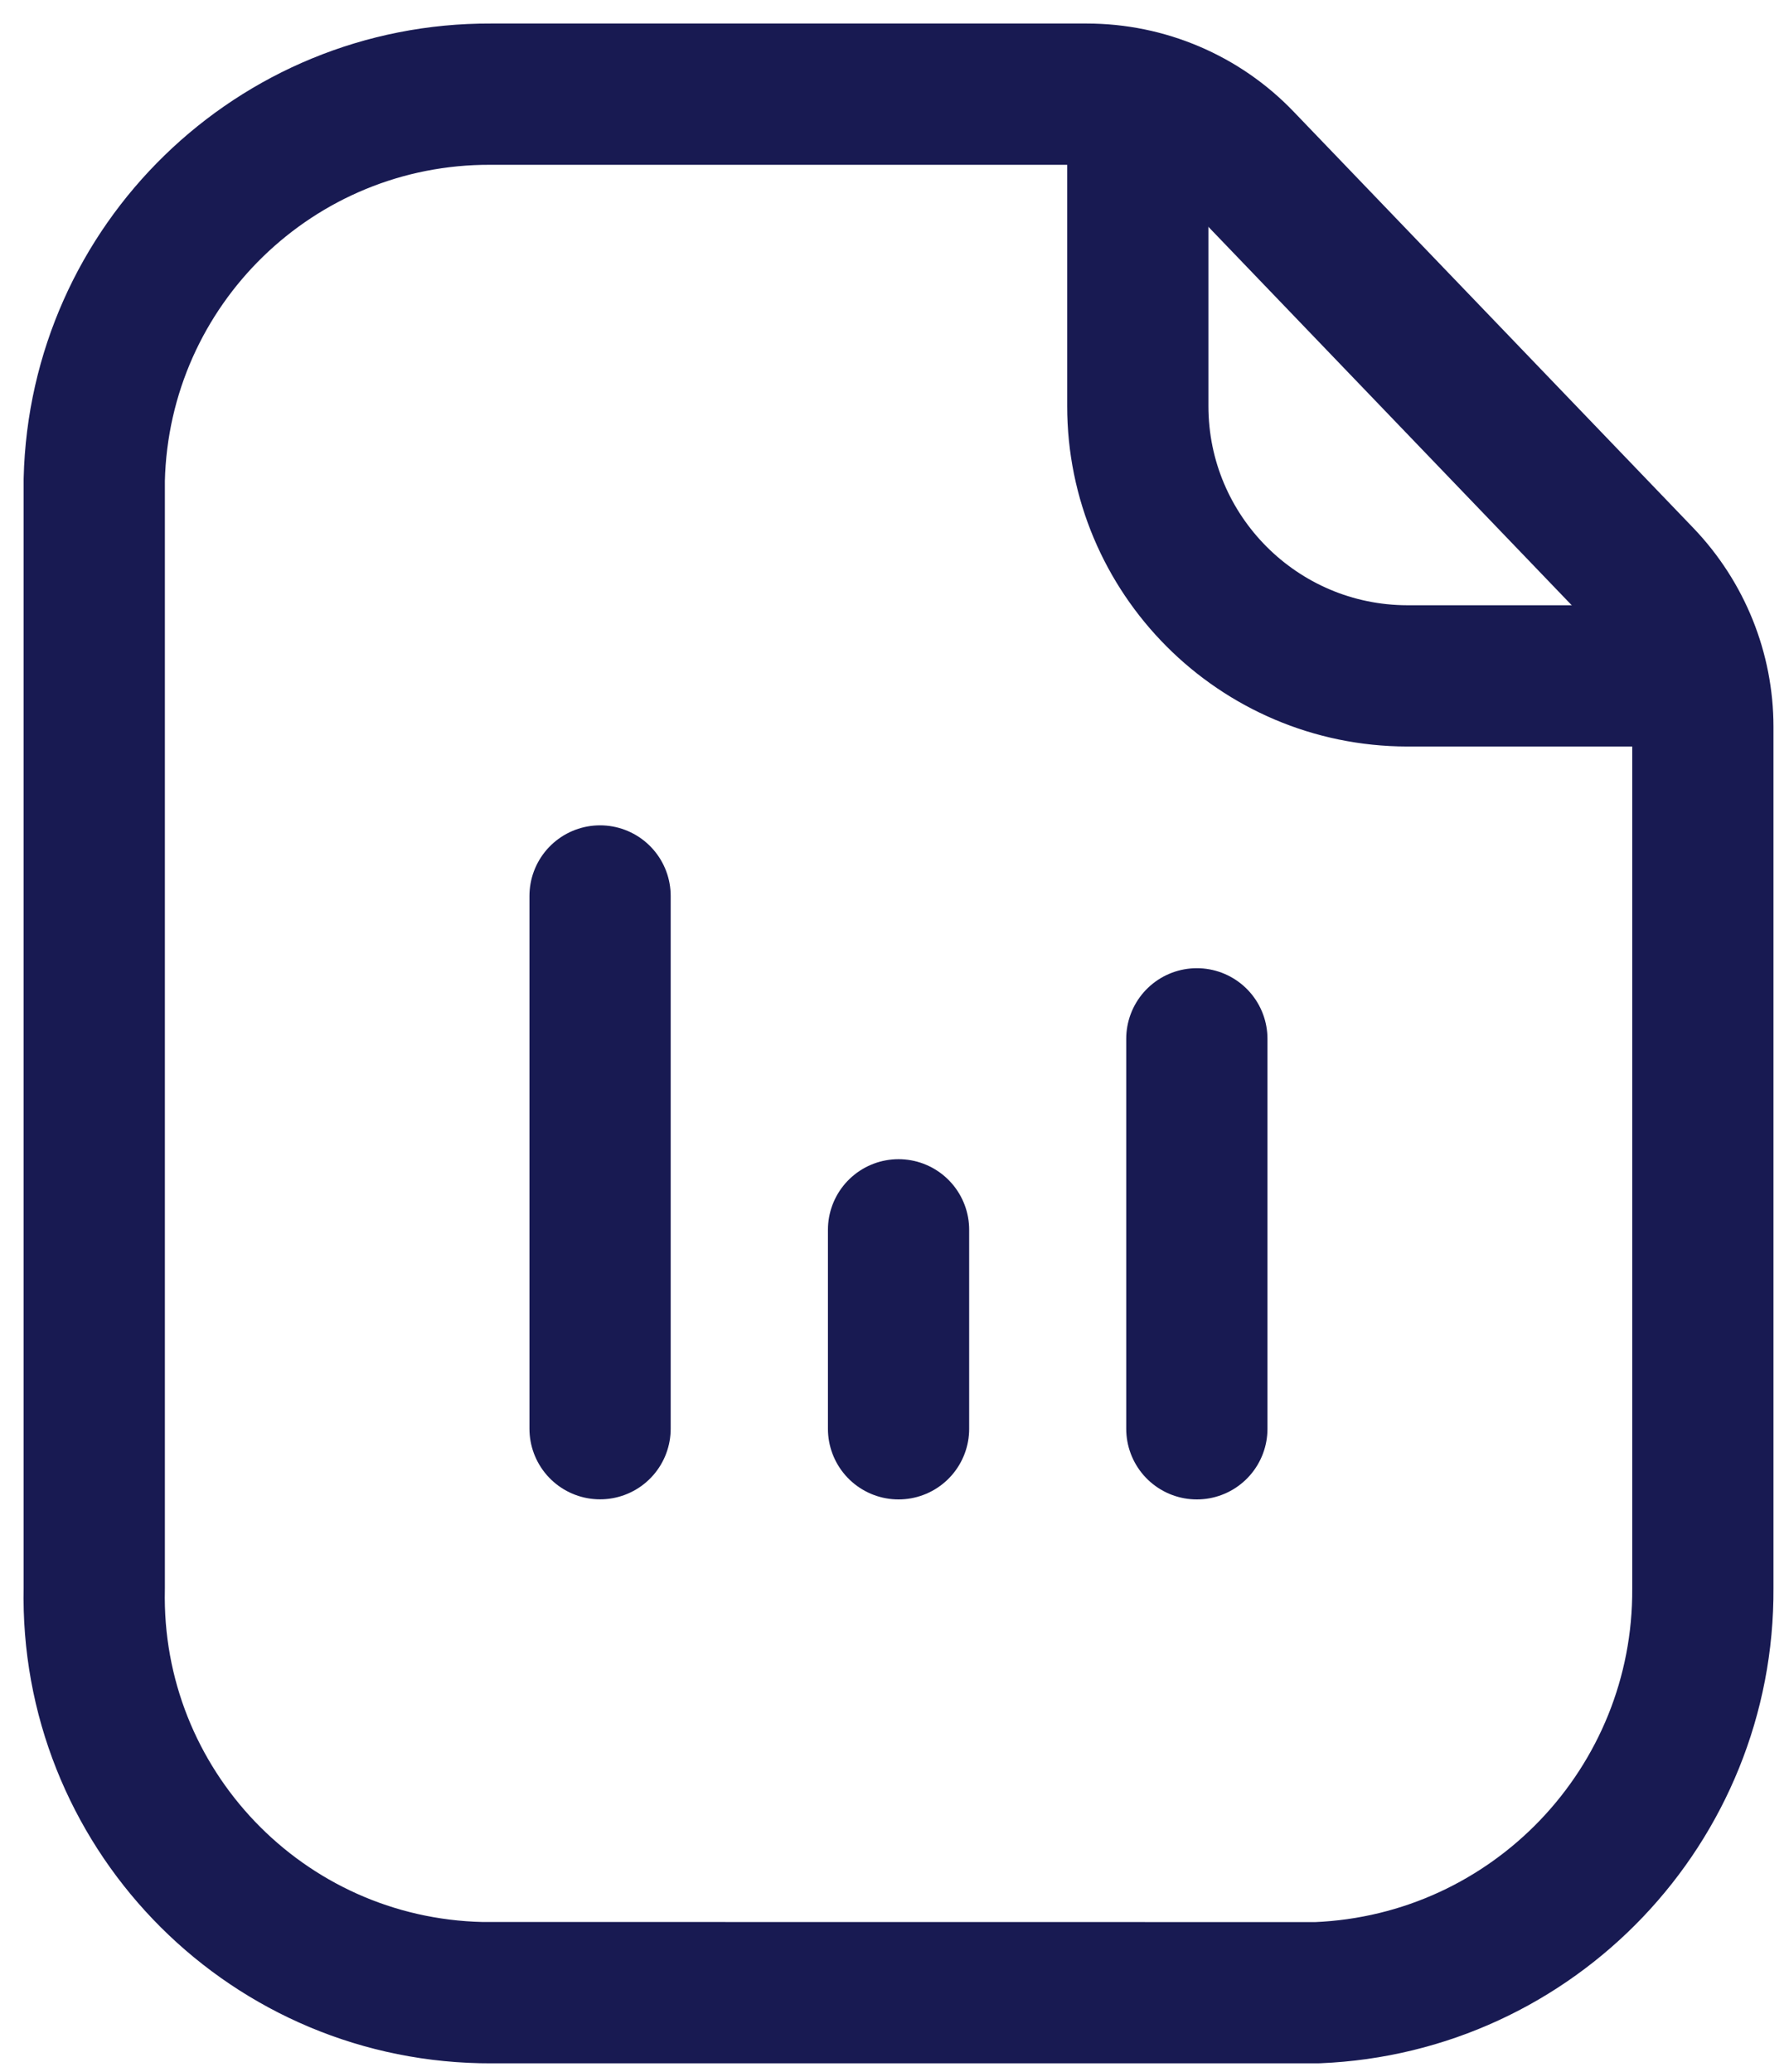
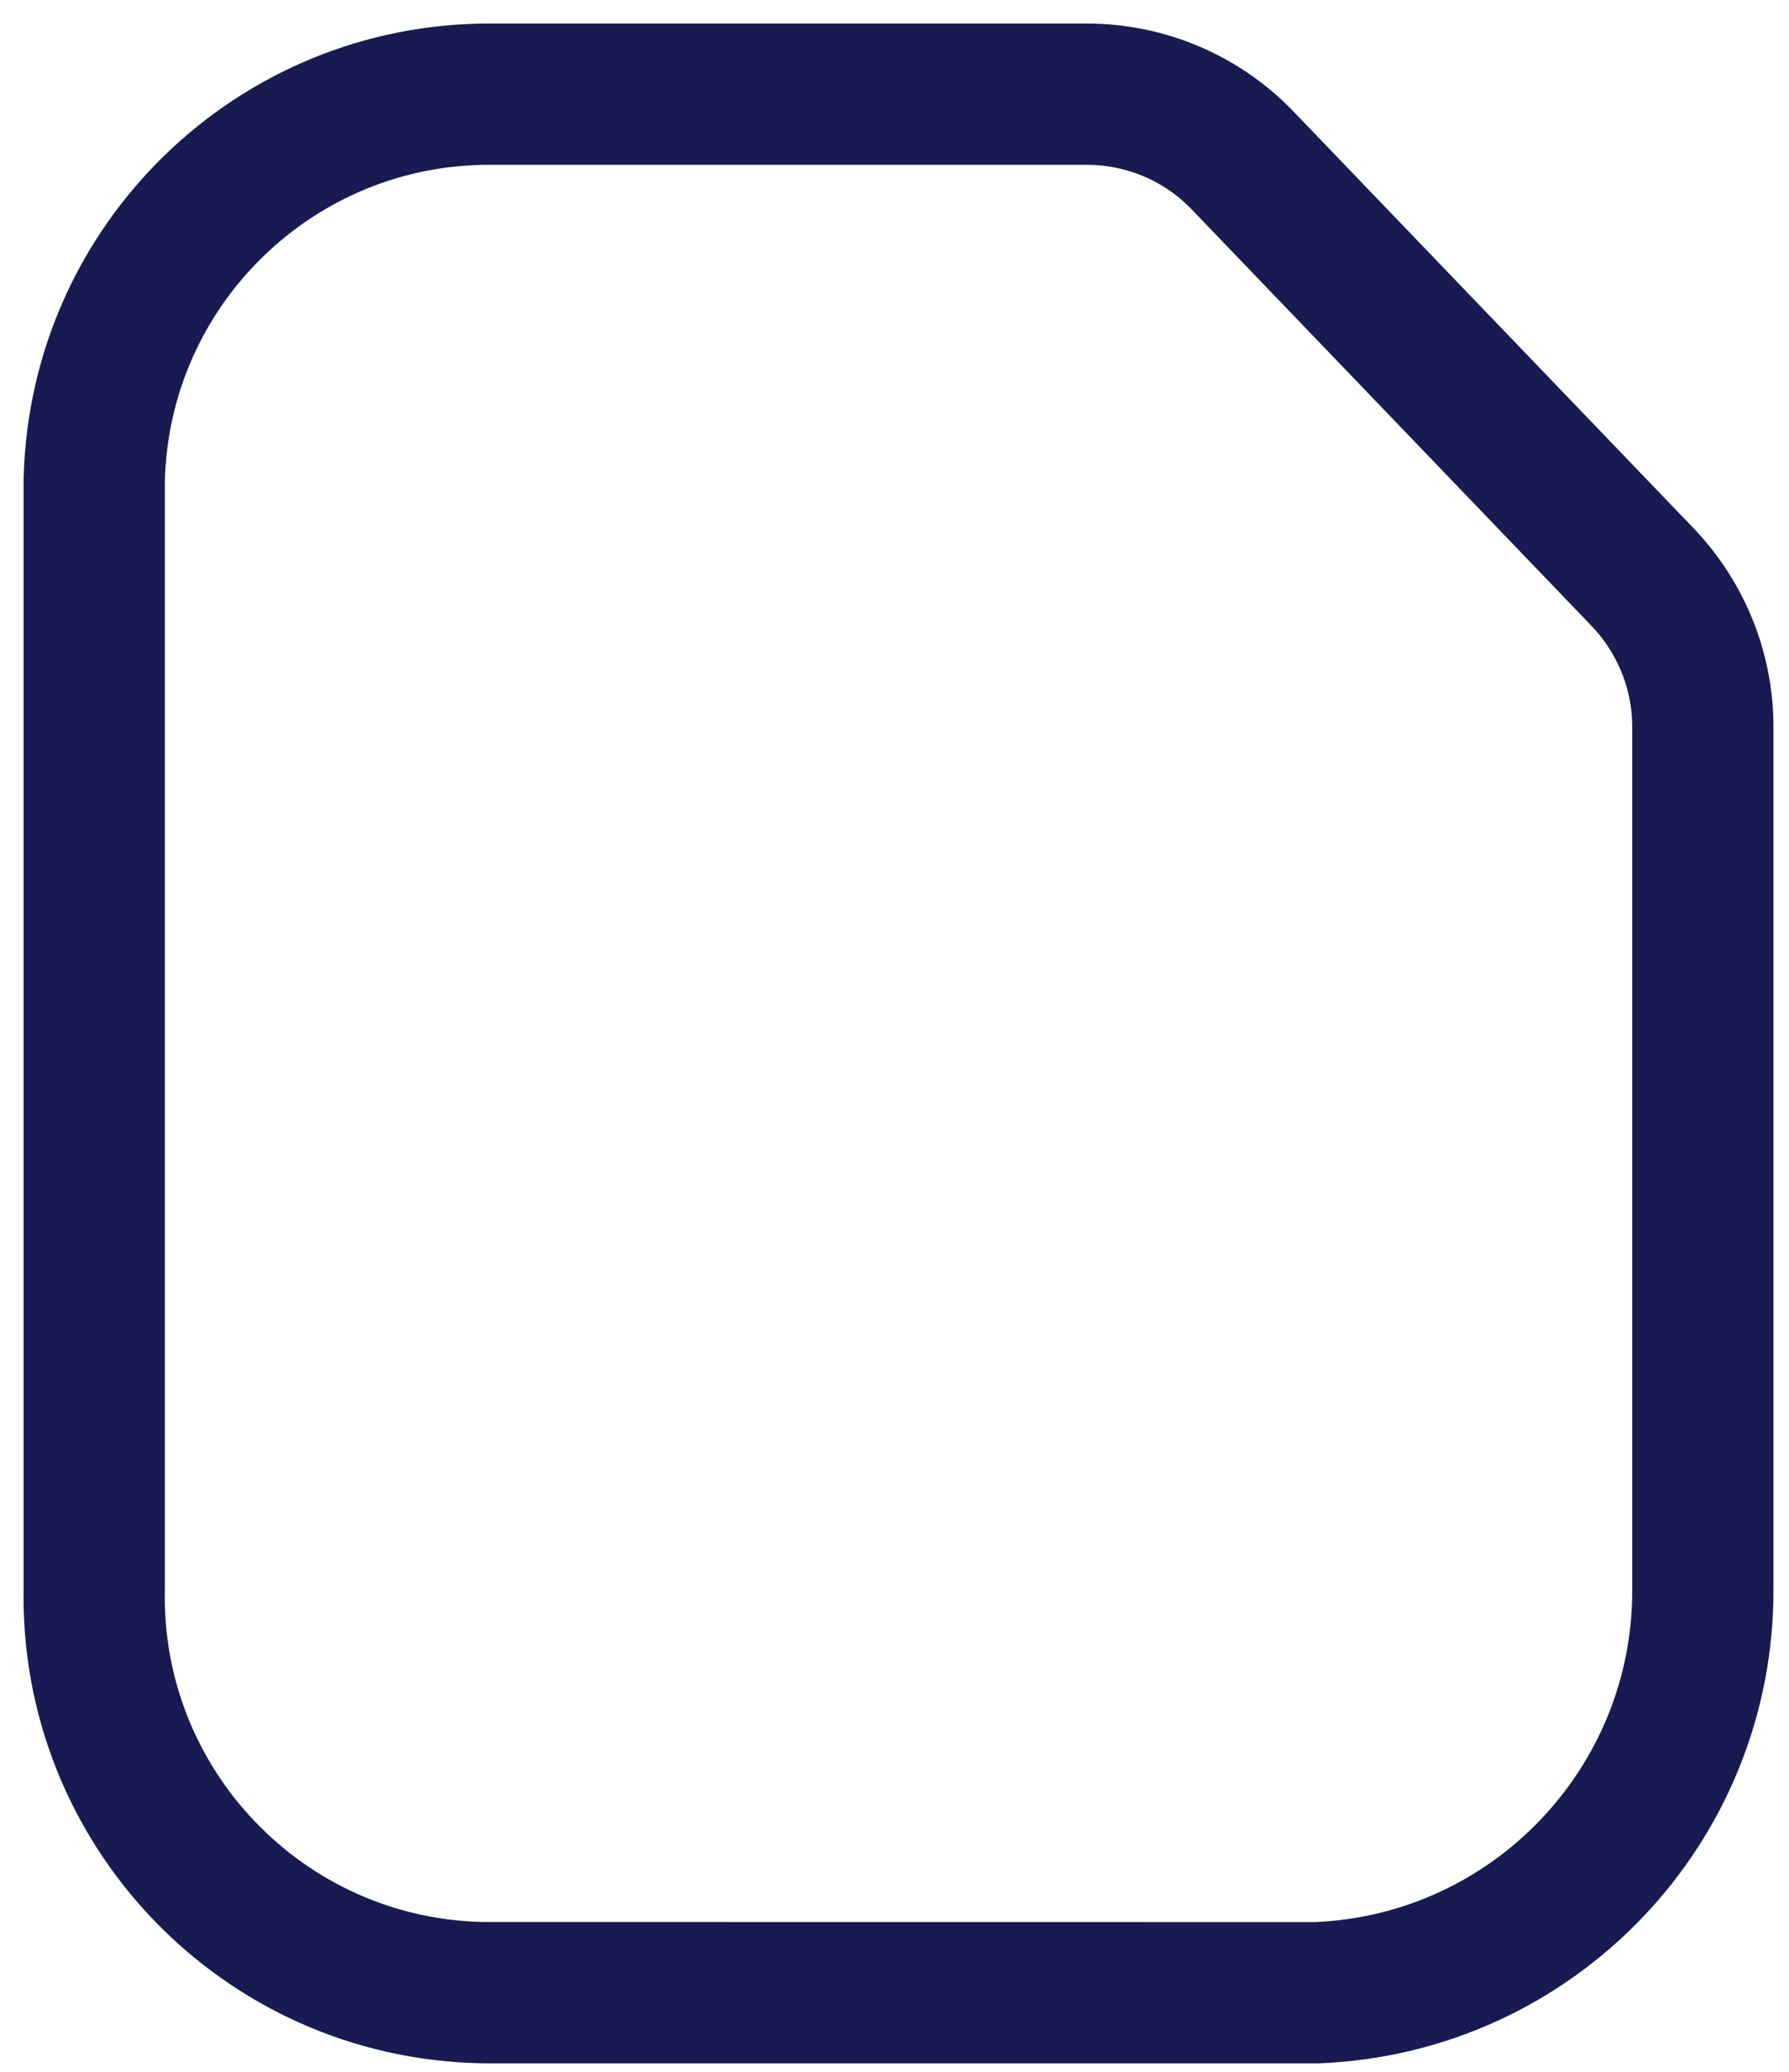
<svg xmlns="http://www.w3.org/2000/svg" width="19" height="22" viewBox="0 0 19 22" fill="none">
  <path d="M5.112 21.159C2.79 21.108 0.95 19.184 1.001 16.863V5.095C1.056 2.811 2.928 0.99 5.213 1H11.542C12.168 1 12.766 1.254 13.198 1.705L17.445 6.128C17.855 6.557 18.085 7.126 18.085 7.718V16.863C18.1 19.165 16.289 21.066 13.988 21.16M5.112 21.159C5.145 21.159 5.179 21.16 5.213 21.16H13.988M5.112 21.159C5.145 21.159 13.988 21.16 13.988 21.16" stroke="#181A52" stroke-width="1.5" stroke-linecap="round" stroke-linejoin="round" />
-   <path d="M12.084 1.07V4.31C12.083 5.891 13.364 7.174 14.945 7.177H18.012" stroke="#181A52" stroke-width="1.5" stroke-linecap="round" stroke-linejoin="round" />
-   <path d="M12.711 15.172V11.031" stroke="#181A52" stroke-width="1.5" stroke-linecap="round" stroke-linejoin="round" />
-   <path d="M6.373 15.171V9.514" stroke="#181A52" stroke-width="1.5" stroke-linecap="round" stroke-linejoin="round" />
-   <path d="M9.543 15.172V13.059" stroke="#181A52" stroke-width="1.5" stroke-linecap="round" stroke-linejoin="round" />
</svg>